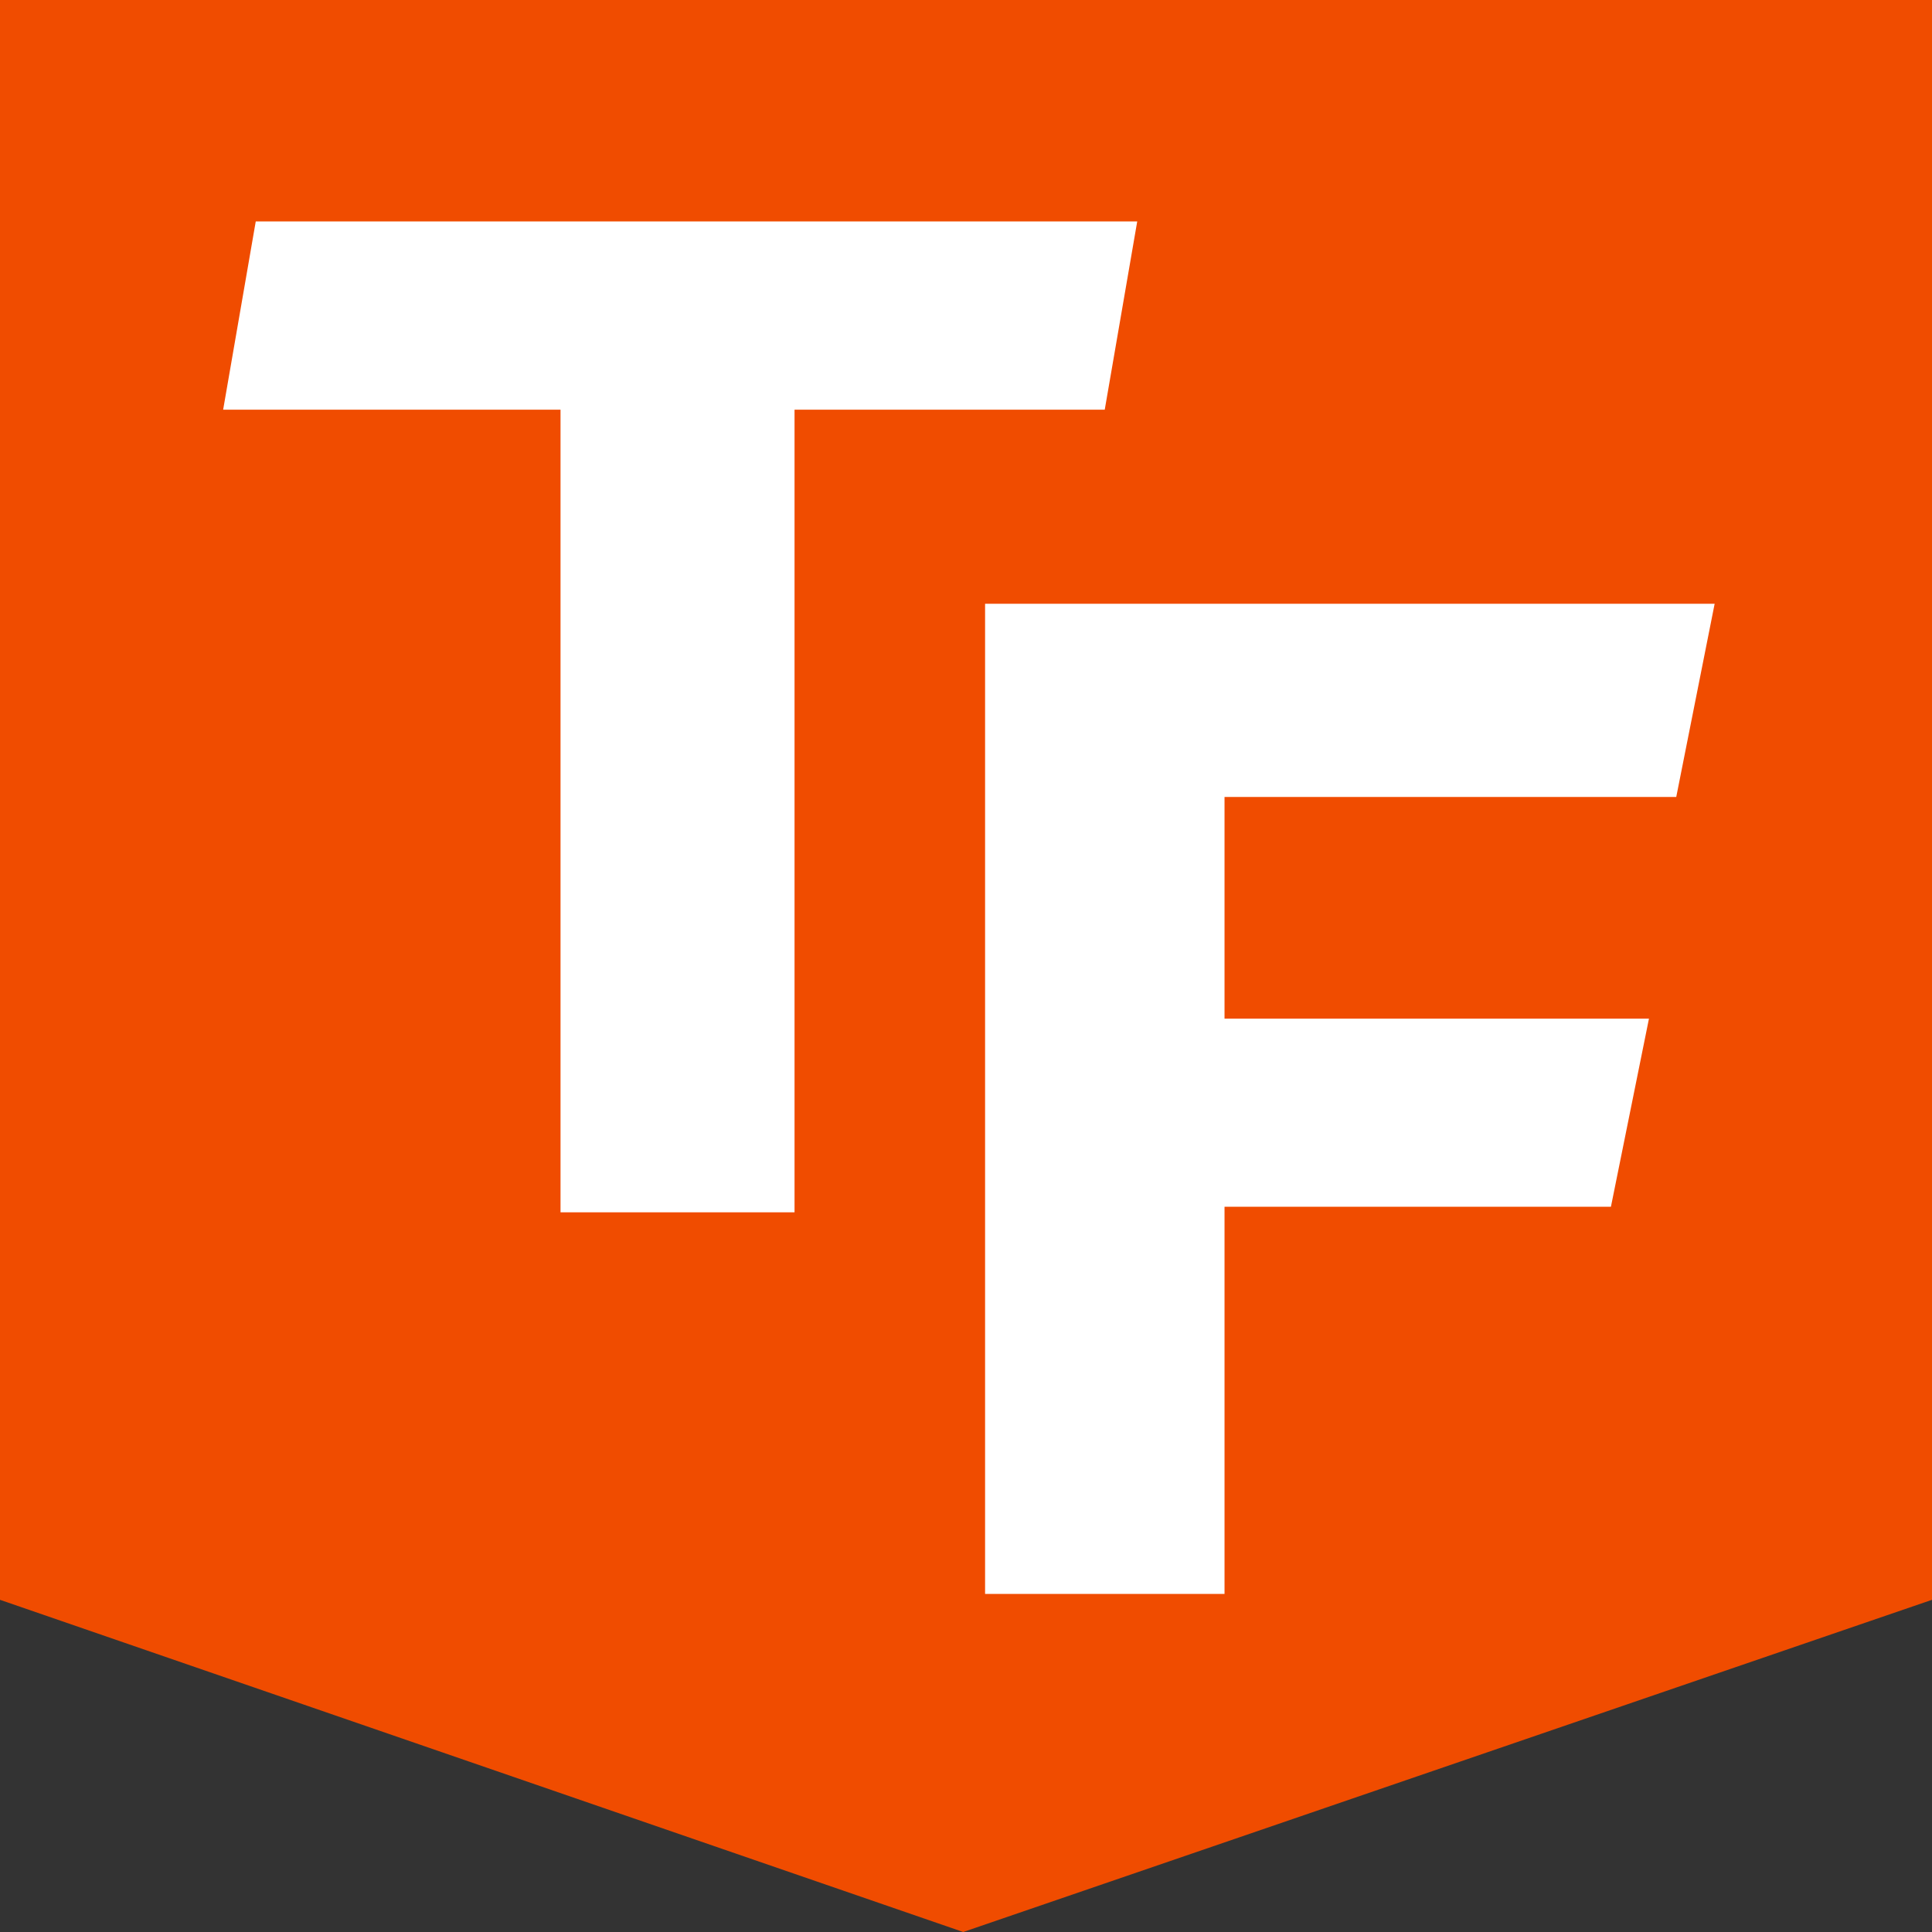
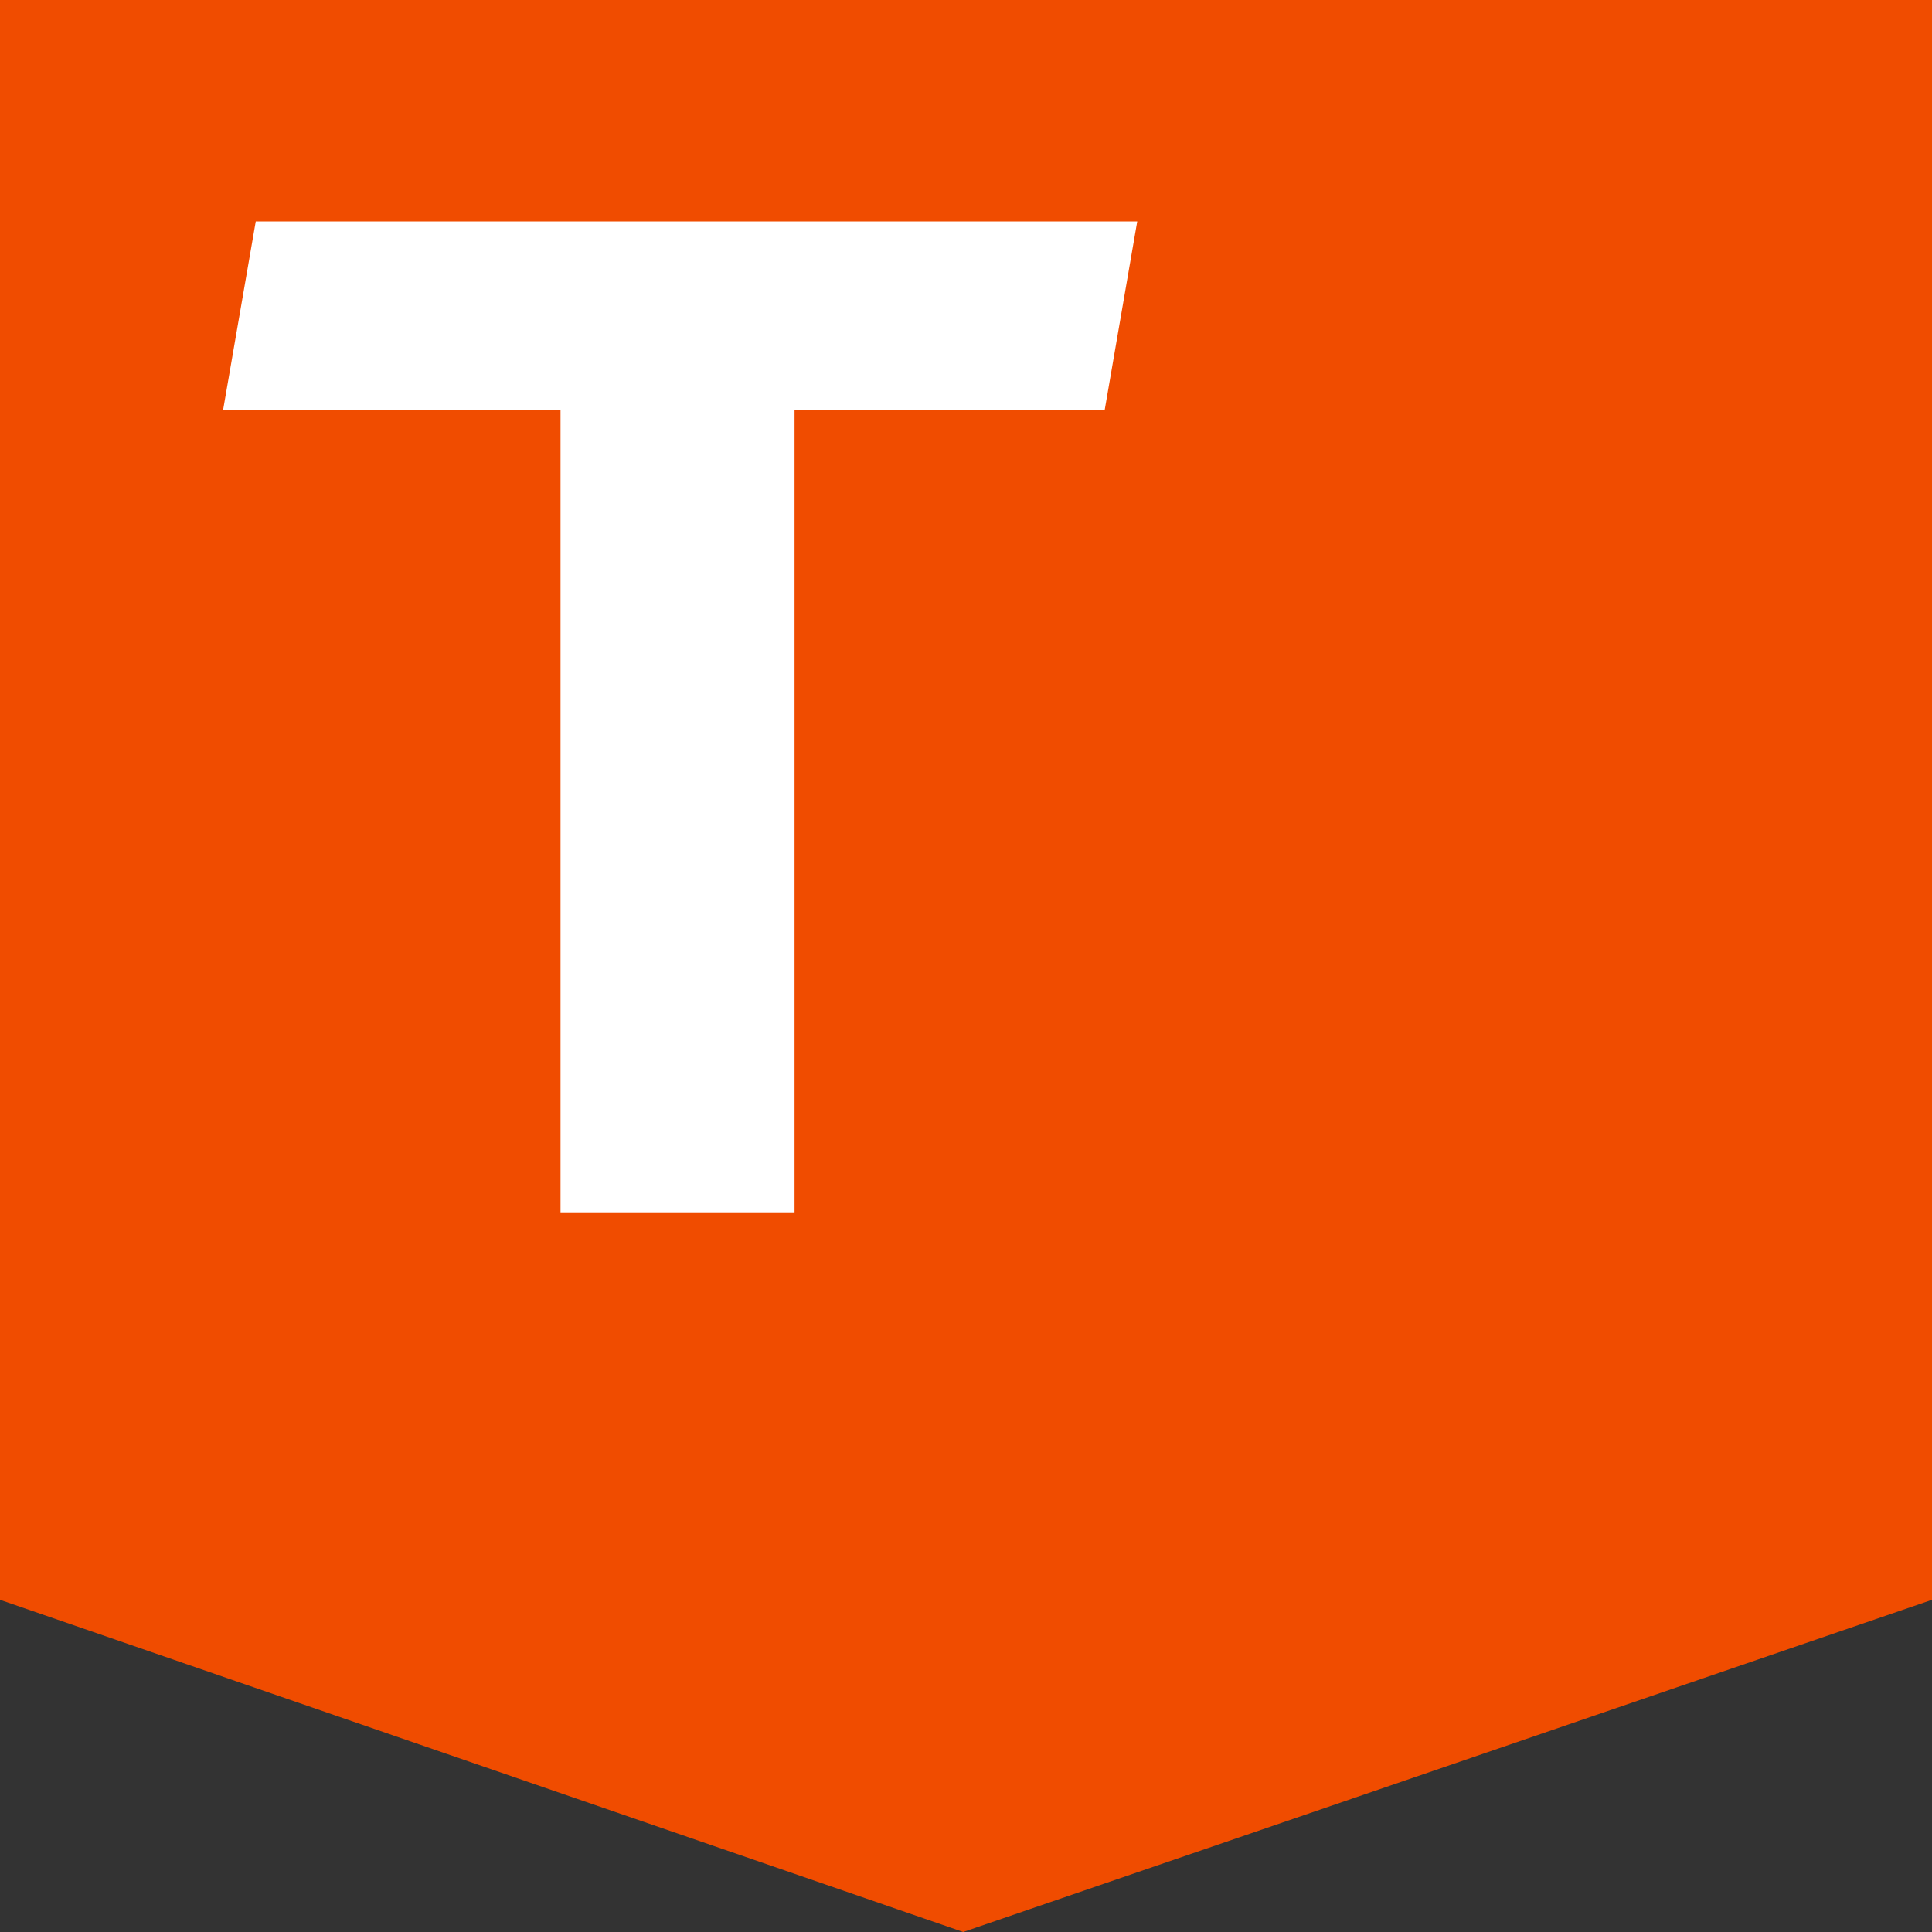
<svg xmlns="http://www.w3.org/2000/svg" width="16" height="16" viewBox="0 0 16 16">
  <rect x="0" y="0" width="16" height="16" fill="#333333" stroke="none" />
  <defs>
    <style> .cls-1 { fill: #f04c00; } .cls-1, .cls-2 { fill-rule: evenodd; } .cls-2 { fill: #fff; } </style>
  </defs>
  <path id="Прямоугольник_1" data-name="Прямоугольник 1" class="cls-1" d="M0,0H16V13.249L7.977,16,0,13.249V0Z" />
  <path id="Фигура_3" data-name="Фигура 3" class="cls-2" d="M1.848,3.393l0.27-1.559h7.3L9.149,3.393H6.58V10.04H4.642V3.393H1.848Z" />
-   <path id="Фигура_4" data-name="Фигура 4" class="cls-2" d="M8.158,5H14.2L13.882,6.6H10.141V8.436h3.515L13.341,9.994h-3.2V13.2H8.158V5Z" />
</svg>